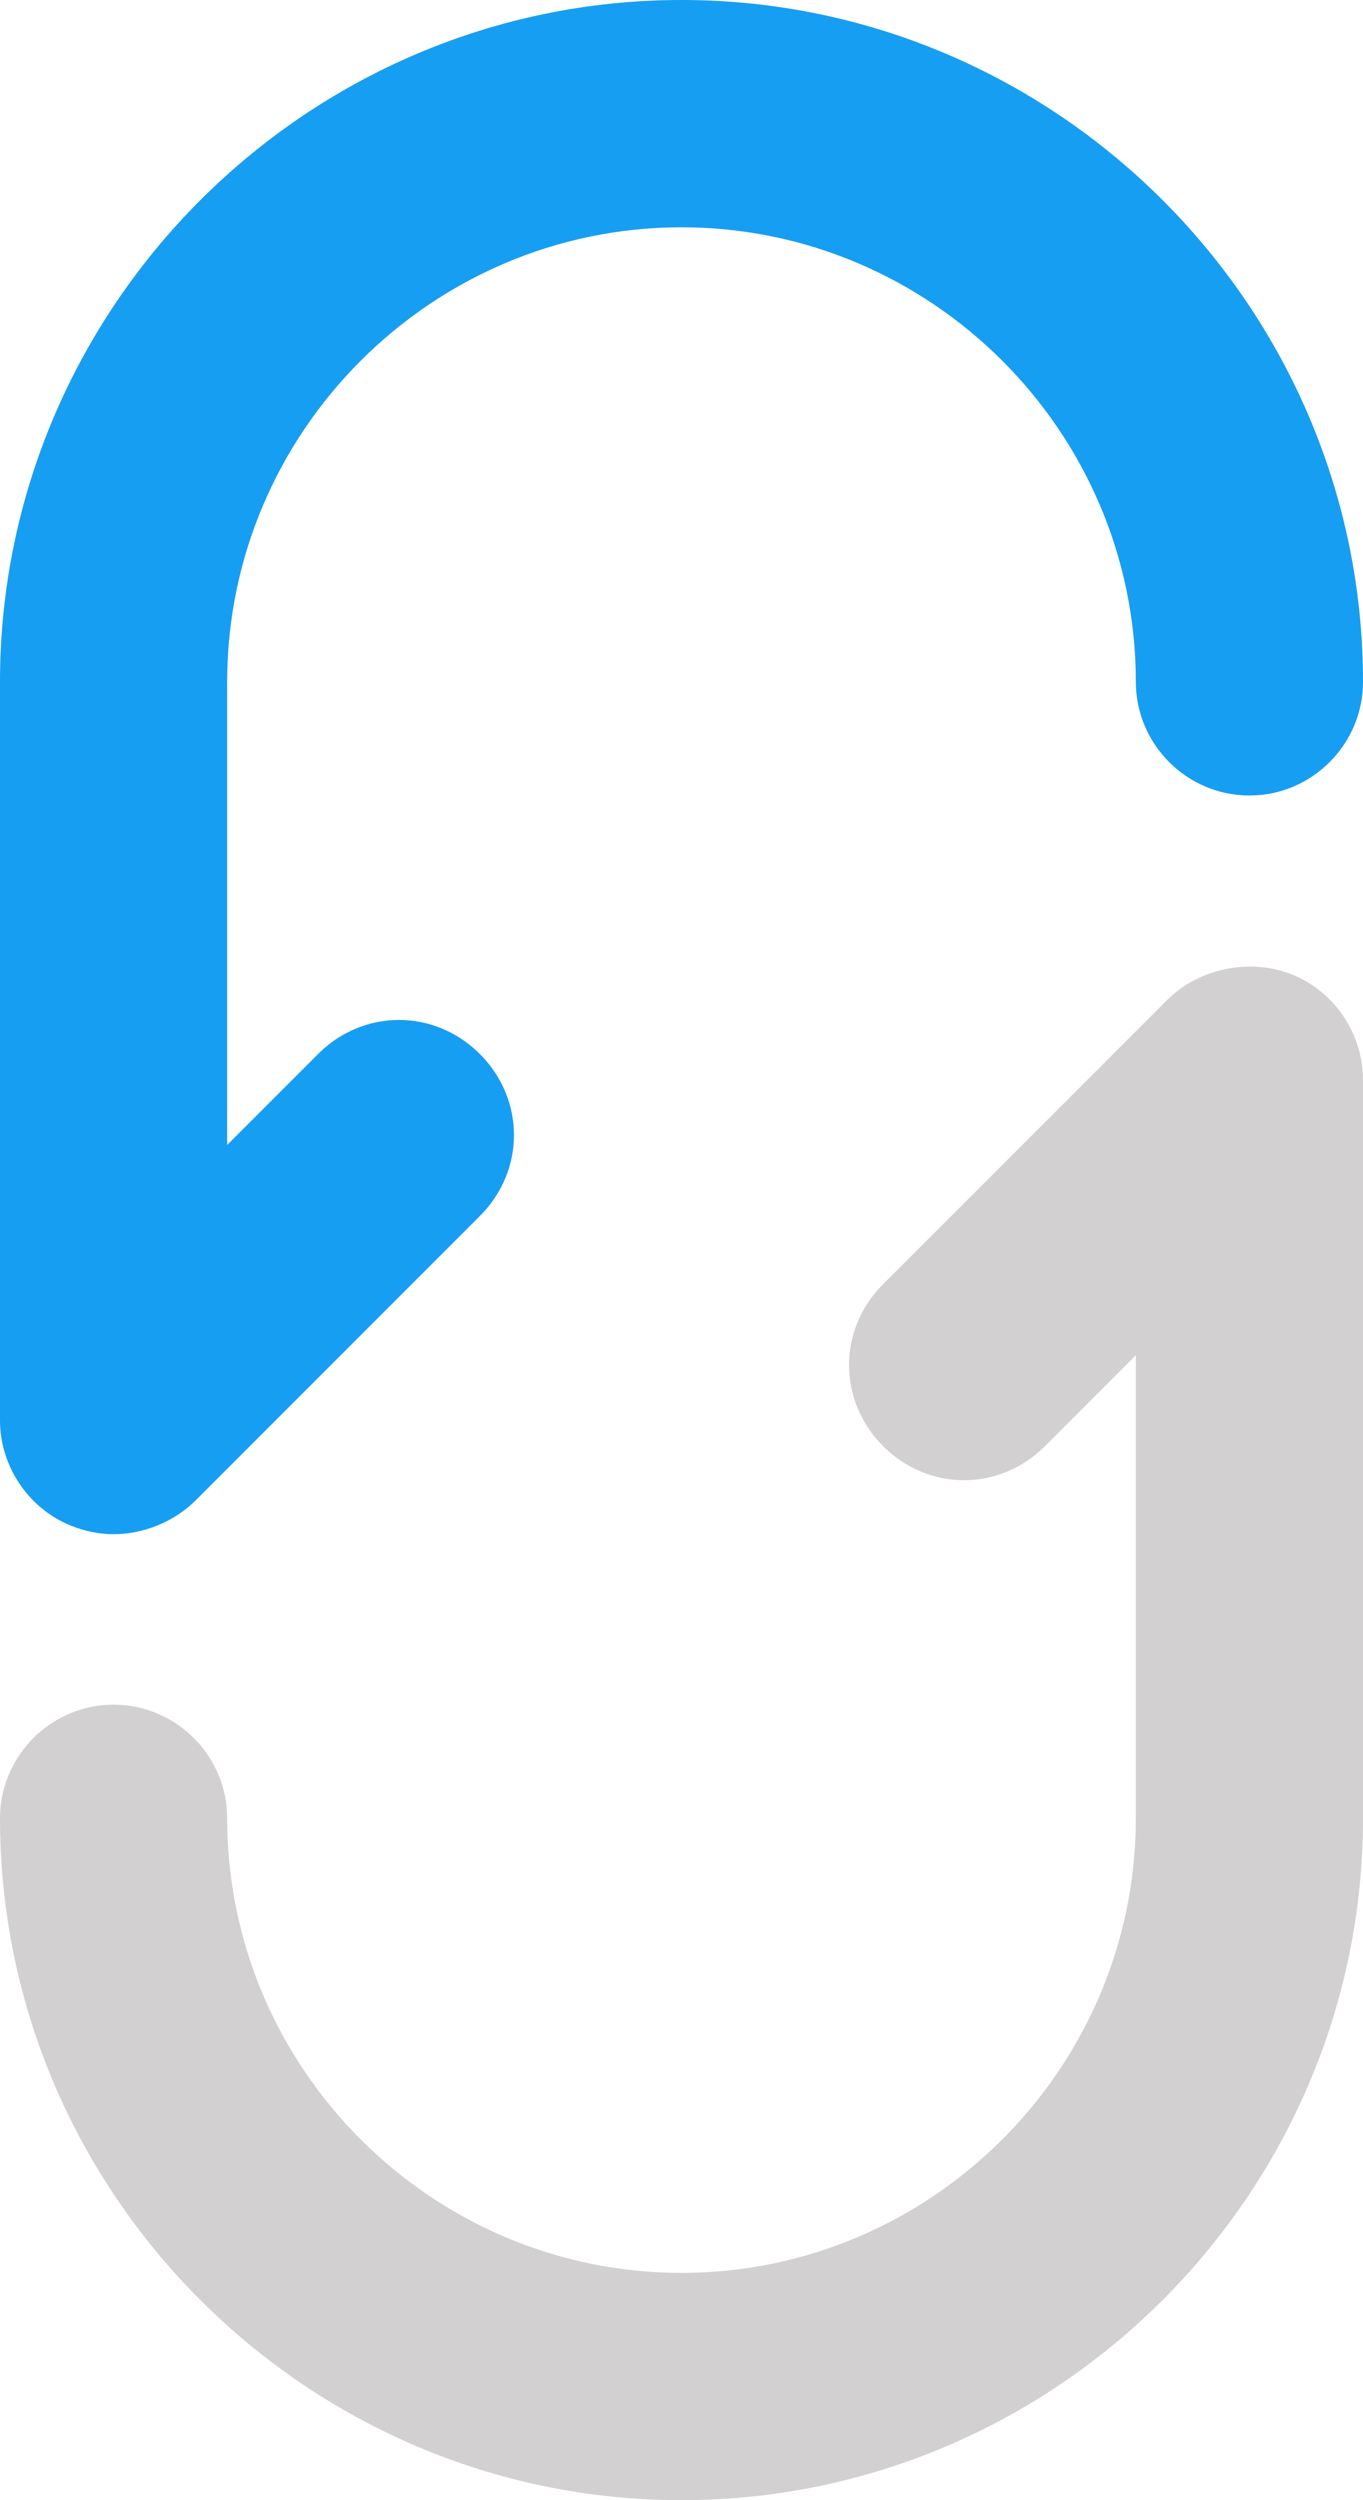
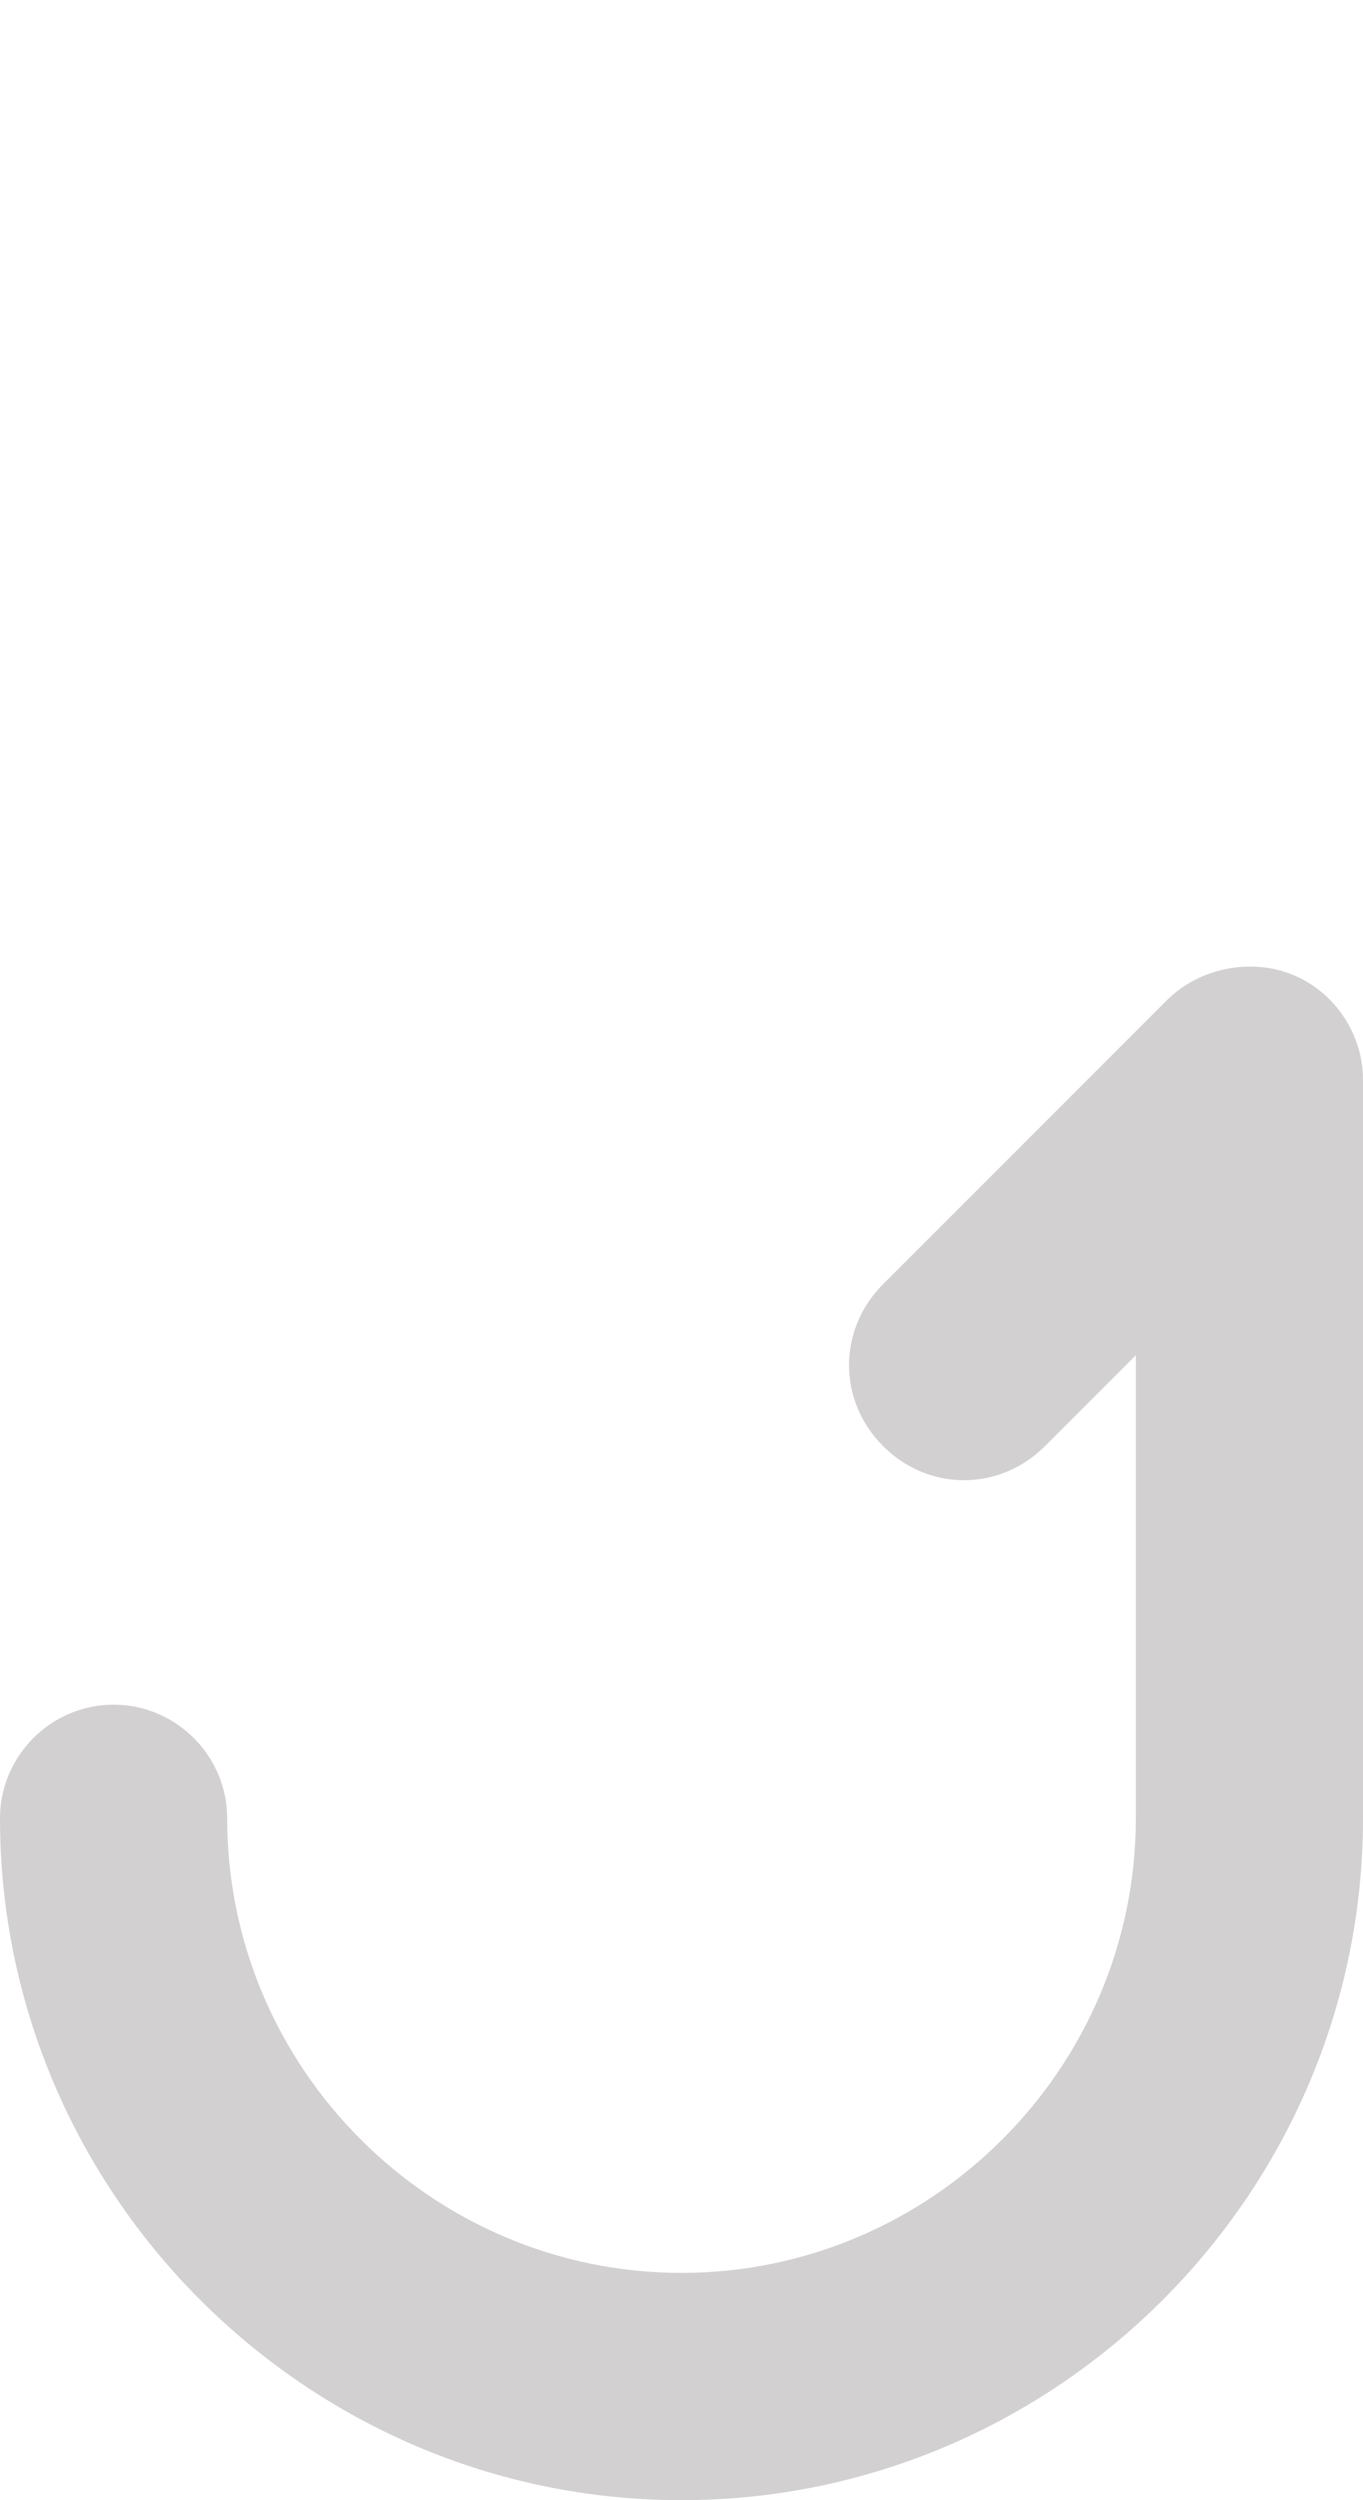
<svg xmlns="http://www.w3.org/2000/svg" version="1.1" id="Layer_1" x="0px" y="0px" viewBox="0 0 48 88" style="enable-background:new 0 0 48 88;" xml:space="preserve">
  <style type="text/css">
	.st0{fill:#E7F5FD;}
	.st1{fill:#169EF2;}
	.st2{fill:#FFFFFF;}
	.st3{fill:#90CDF0;}
	.st4{fill:#F5F4F4;}
	.st5{fill:#D2D0D0;}
	.st6{fill:#FCEDC4;}
	.st7{fill:#F2B711;}
	.st8{fill:#444444;}
</style>
  <path class="st5" d="M24,88C10.8,88,0,77.2,0,64c0-2.2,1.8-4,4-4s4,1.8,4,4c0,8.8,7.2,16,16,16s16-7.2,16-16V47.7l-3.2,3.2  c-1.6,1.6-4.1,1.6-5.7,0c-1.6-1.6-1.6-4.1,0-5.7l10-10c1.1-1.1,2.9-1.5,4.4-0.9C47,34.9,48,36.4,48,38v26C48,77.2,37.2,88,24,88z" />
-   <path class="st1" d="M4,54c-0.5,0-1-0.1-1.5-0.3C1,53.1,0,51.6,0,50V24C0,10.8,10.8,0,24,0s24,10.8,24,24c0,2.2-1.8,4-4,4  s-4-1.8-4-4c0-8.8-7.2-16-16-16S8,15.2,8,24v16.3l3.2-3.2c1.6-1.6,4.1-1.6,5.7,0c1.6,1.6,1.6,4.1,0,5.7l-10,10C6.1,53.6,5,54,4,54z" />
</svg>